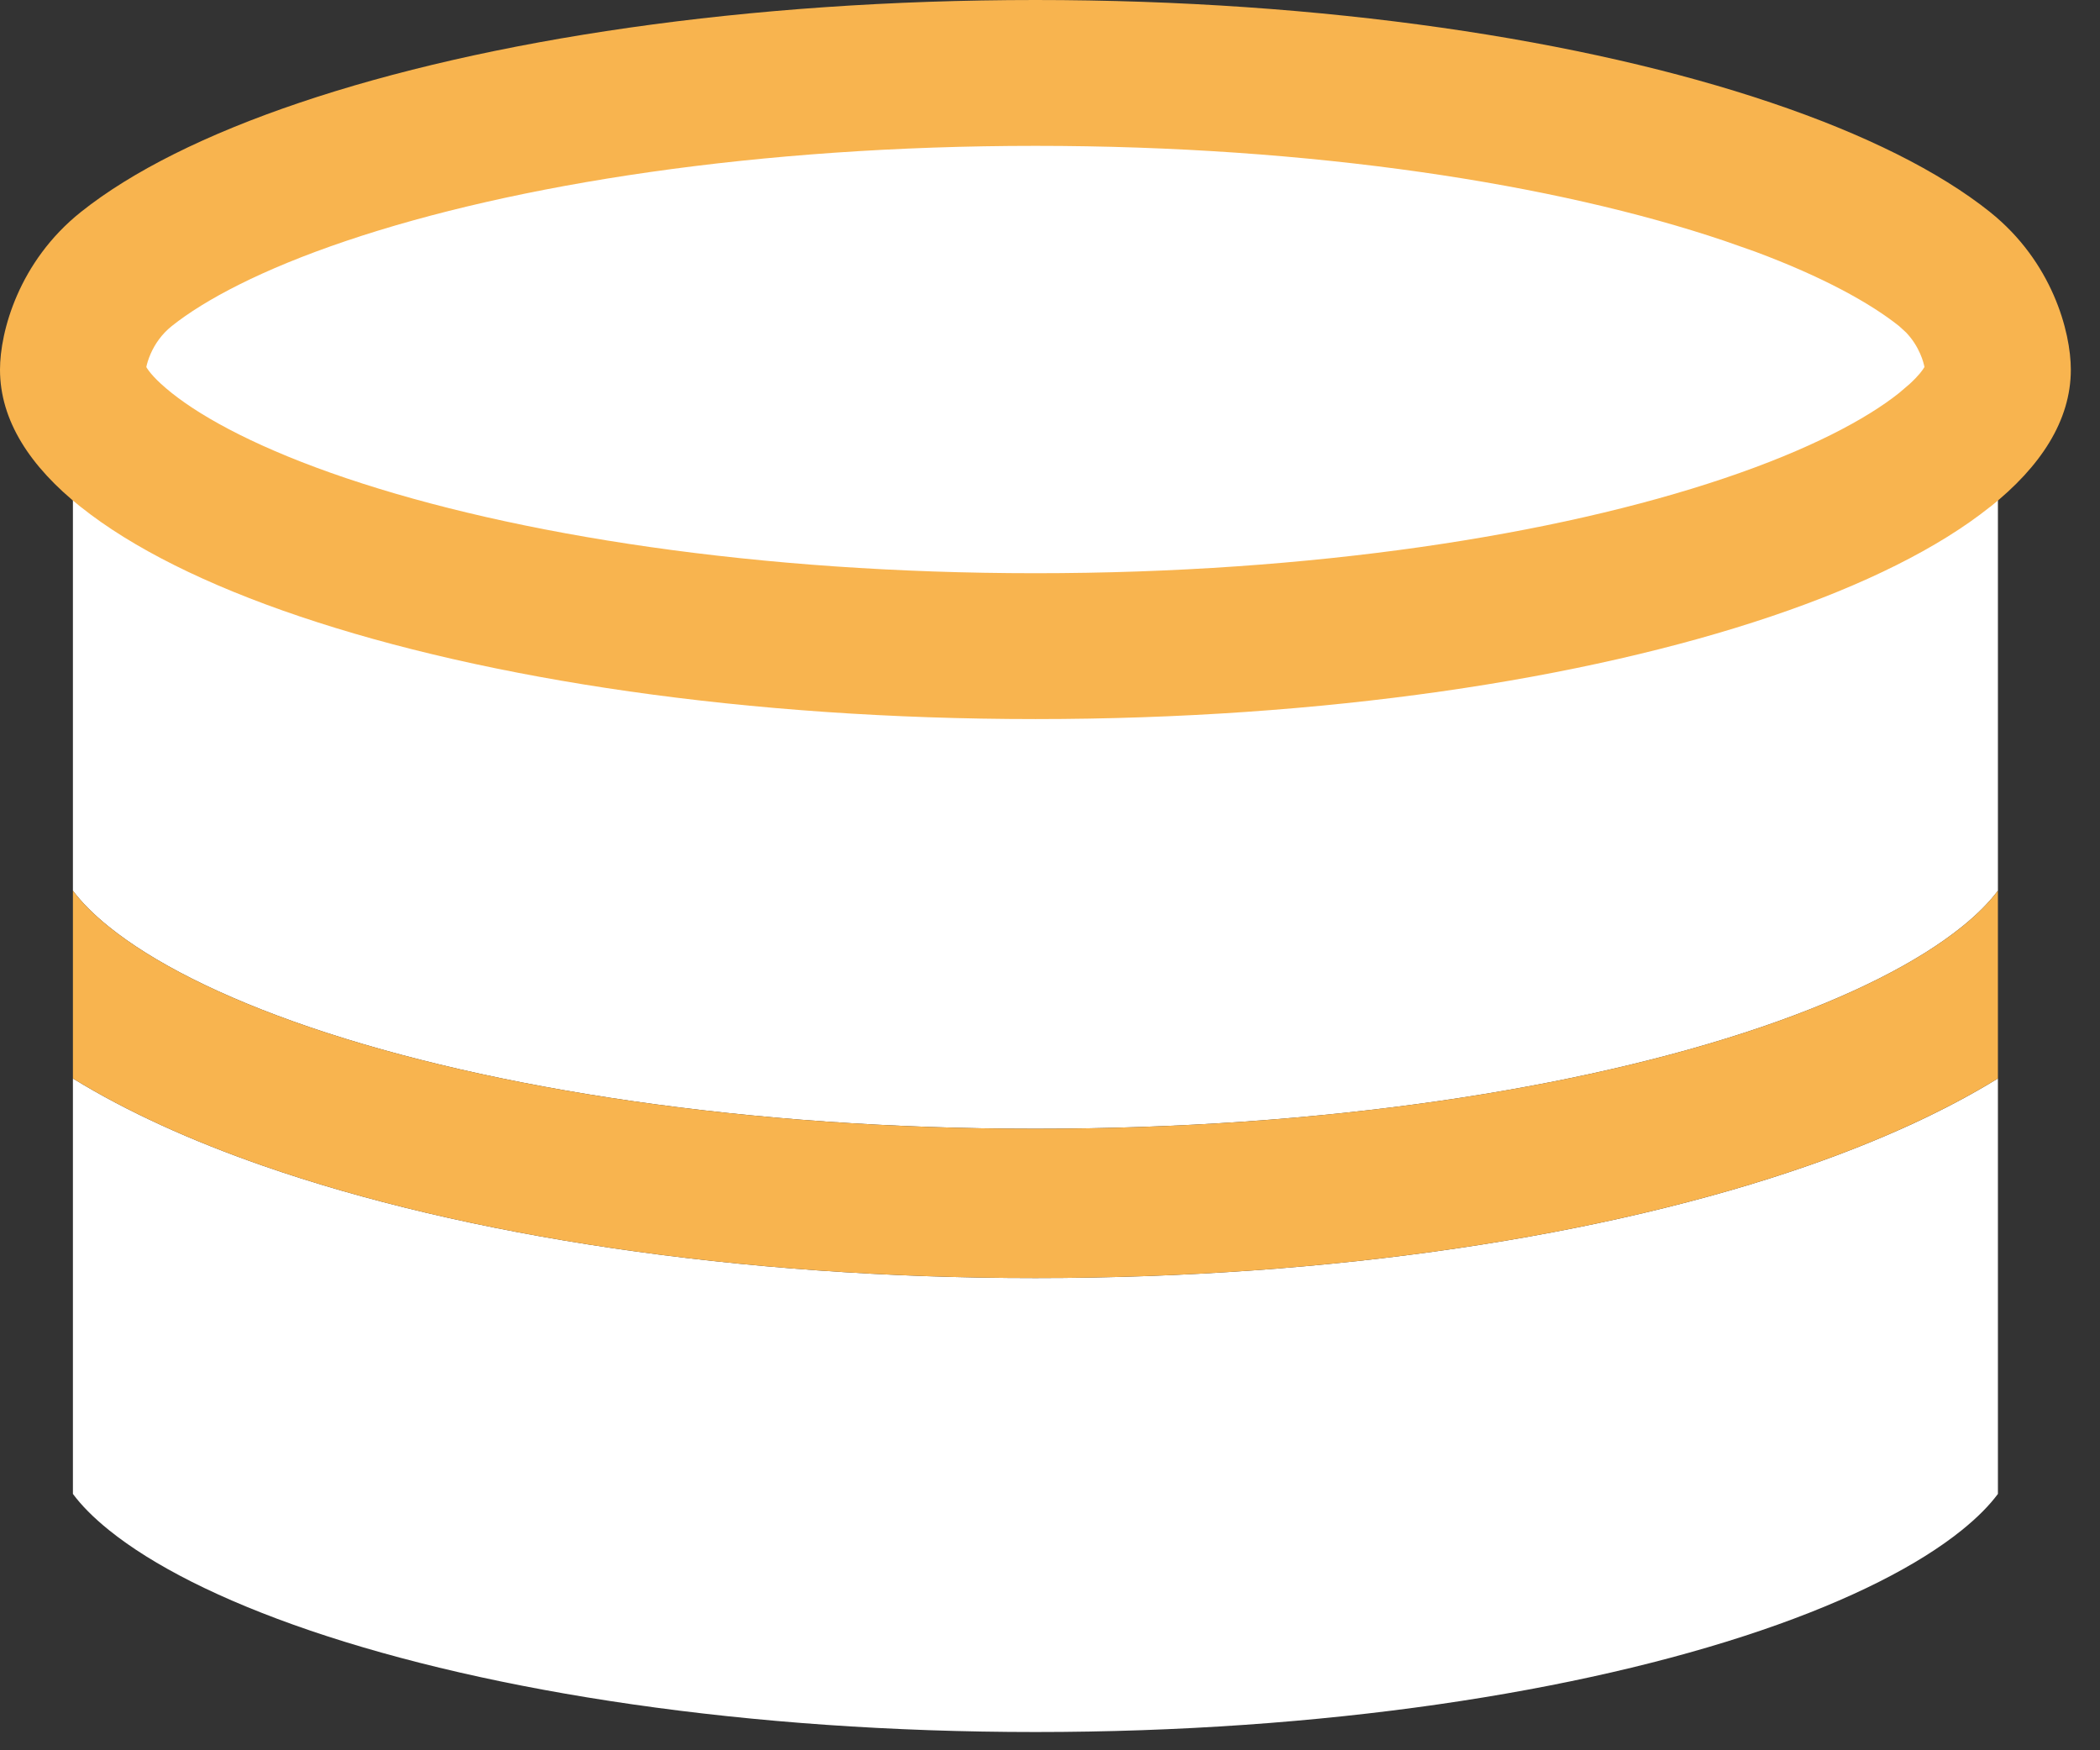
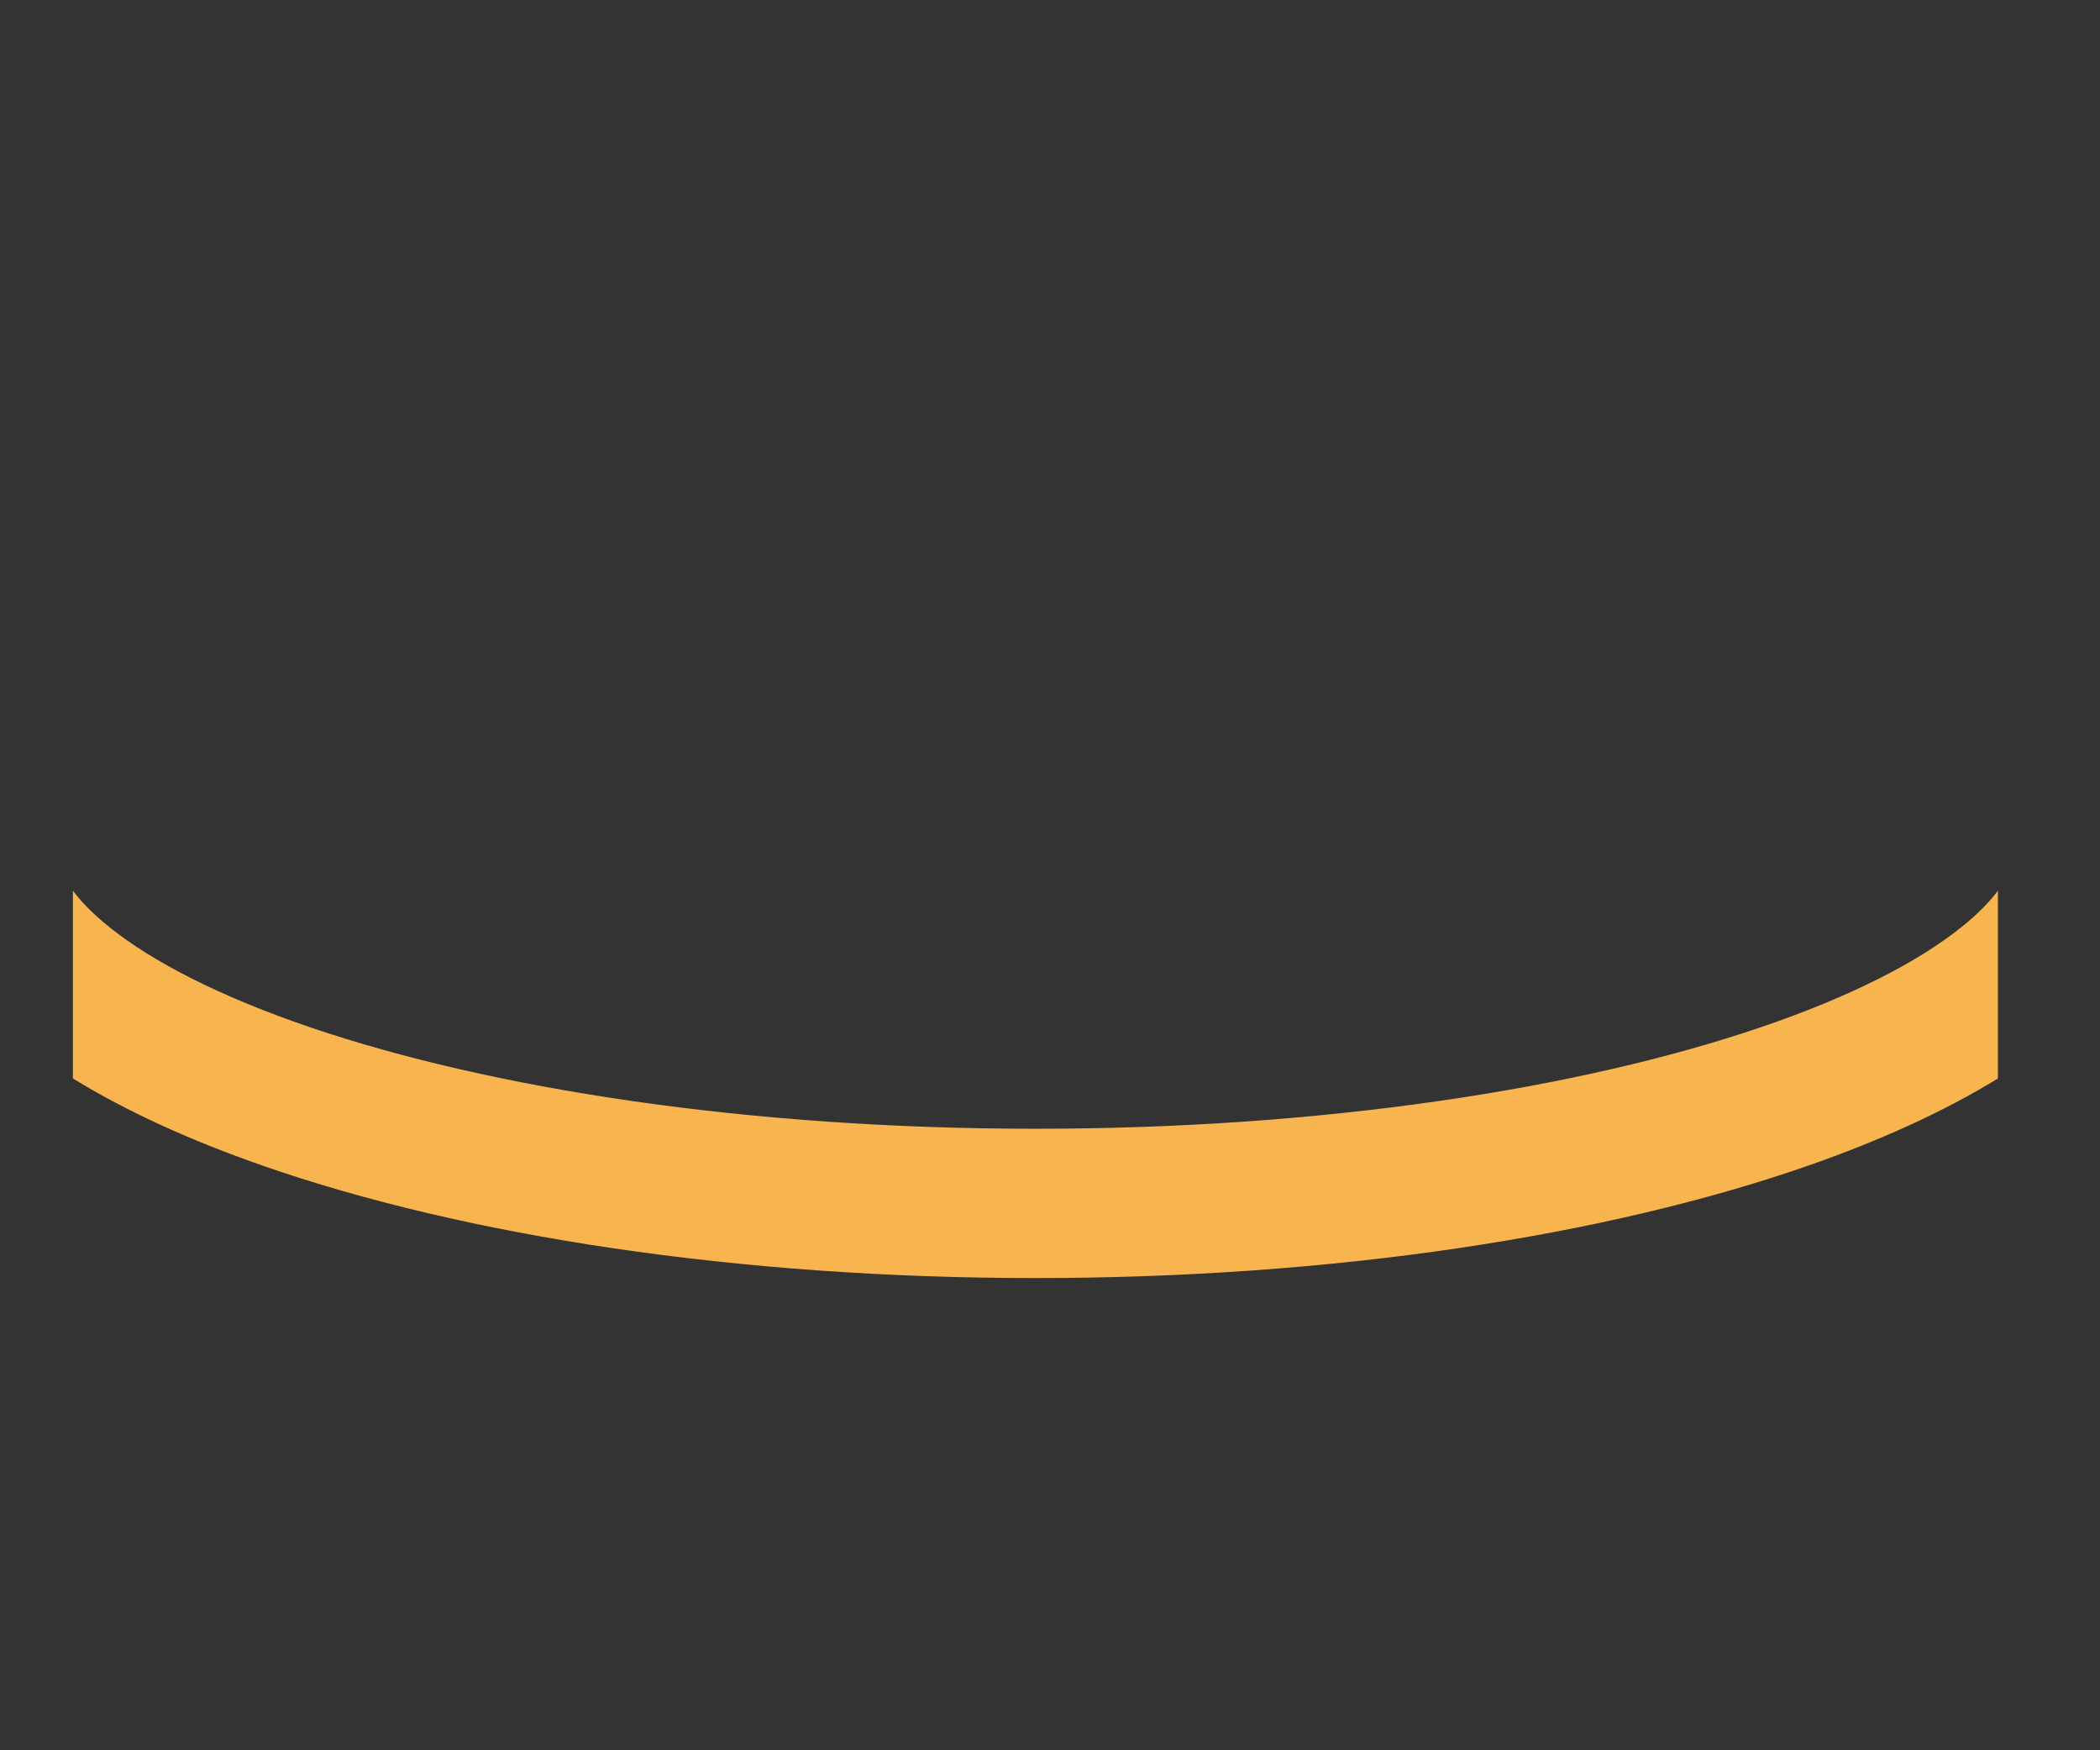
<svg xmlns="http://www.w3.org/2000/svg" width="36" height="30" viewBox="0 0 36 30" fill="none">
  <rect x="0" y="0" width="36" height="30" fill="#333333" stroke="none" />
-   <path fill-rule="evenodd" clip-rule="evenodd" d="M34.25 8.145C33.319 8.716 32.216 9.213 31.004 9.636C27.533 10.847 22.847 11.566 17.75 11.566C12.653 11.566 7.966 10.847 4.496 9.636C3.283 9.213 2.18 8.717 1.25 8.145V15.266C1.392 15.456 1.593 15.665 1.874 15.89C2.609 16.481 3.76 17.078 5.317 17.608C8.421 18.664 12.816 19.347 17.75 19.347C22.684 19.347 27.079 18.664 30.183 17.608C31.74 17.078 32.891 16.481 33.626 15.89C33.907 15.665 34.108 15.456 34.25 15.266V8.145Z" fill="white" />
-   <path fill-rule="evenodd" clip-rule="evenodd" d="M34.25 18.485C33.319 19.057 32.216 19.554 31.004 19.977C27.533 21.188 22.847 21.906 17.75 21.906C12.653 21.906 7.966 21.188 4.496 19.977C3.283 19.554 2.18 19.057 1.25 18.485V25.606C1.392 25.797 1.593 26.005 1.874 26.231C2.609 26.822 3.76 27.418 5.317 27.948C8.421 29.004 12.816 29.687 17.75 29.687C22.684 29.687 27.079 29.004 30.183 27.948C31.74 27.418 32.891 26.822 33.626 26.231C33.907 26.005 34.108 25.797 34.25 25.606V18.485Z" fill="white" />
  <path d="M1.874 15.89C1.593 15.665 1.392 15.456 1.25 15.266V18.485C2.18 19.057 3.283 19.554 4.496 19.977C7.966 21.188 12.653 21.906 17.75 21.906C22.847 21.906 27.533 21.188 31.004 19.977C32.216 19.554 33.319 19.057 34.25 18.485V15.266C34.108 15.456 33.907 15.665 33.626 15.89C32.891 16.481 31.74 17.078 30.183 17.608C27.079 18.664 22.684 19.347 17.75 19.347C12.816 19.347 8.421 18.664 5.317 17.608C3.76 17.078 2.609 16.481 1.874 15.89Z" fill="#F8B44F" />
-   <path fill-rule="evenodd" clip-rule="evenodd" d="M1.25 6.336C1.25 5.997 1.447 5.184 2.164 4.612C2.884 4.038 4.011 3.459 5.539 2.943C8.585 1.916 12.901 1.25 17.75 1.25C22.599 1.25 26.916 1.916 29.961 2.943C31.489 3.459 32.617 4.038 33.336 4.612C34.053 5.184 34.25 5.997 34.25 6.336C34.25 6.675 34.053 7.141 33.336 7.713C32.617 8.287 31.489 8.866 29.961 9.382C26.916 10.409 22.599 11.075 17.75 11.075C12.901 11.075 8.584 10.409 5.539 9.382C4.011 8.866 2.883 8.287 2.164 7.713C1.447 7.141 1.25 6.675 1.25 6.336Z" fill="white" />
-   <path d="M17.75 0C22.697 0 27.155 0.677 30.36 1.759C31.962 2.299 33.24 2.936 34.116 3.635H34.115C35.179 4.484 35.5 5.686 35.5 6.336C35.5 7.211 34.981 8 34.115 8.69L34.114 8.689C33.238 9.388 31.961 10.026 30.36 10.566C27.155 11.648 22.697 12.325 17.75 12.325C12.803 12.325 8.345 11.648 5.14 10.566C3.538 10.026 2.261 9.388 1.385 8.689V8.69C0.519 8 0 7.211 0 6.336C0 5.685 0.321 4.484 1.385 3.635C2.261 2.936 3.539 2.299 5.14 1.759C8.345 0.677 12.803 1.46201e-05 17.75 0ZM17.75 2.5C12.999 2.5 8.824 3.154 5.938 4.128C4.485 4.618 3.506 5.141 2.943 5.59C2.77 5.729 2.655 5.899 2.583 6.063C2.539 6.163 2.518 6.243 2.508 6.291C2.547 6.359 2.658 6.508 2.943 6.735C3.506 7.184 4.485 7.707 5.938 8.197C8.824 9.171 12.999 9.825 17.75 9.825C22.501 9.825 26.676 9.171 29.561 8.197C31.015 7.707 31.994 7.184 32.557 6.735L32.738 6.58C32.892 6.439 32.961 6.342 32.991 6.291C32.981 6.243 32.961 6.162 32.917 6.062C32.863 5.939 32.785 5.813 32.676 5.699L32.557 5.59C32.064 5.197 31.254 4.747 30.085 4.312L29.561 4.128C26.676 3.154 22.501 2.5 17.75 2.5Z" fill="#F8B44F" />
</svg>